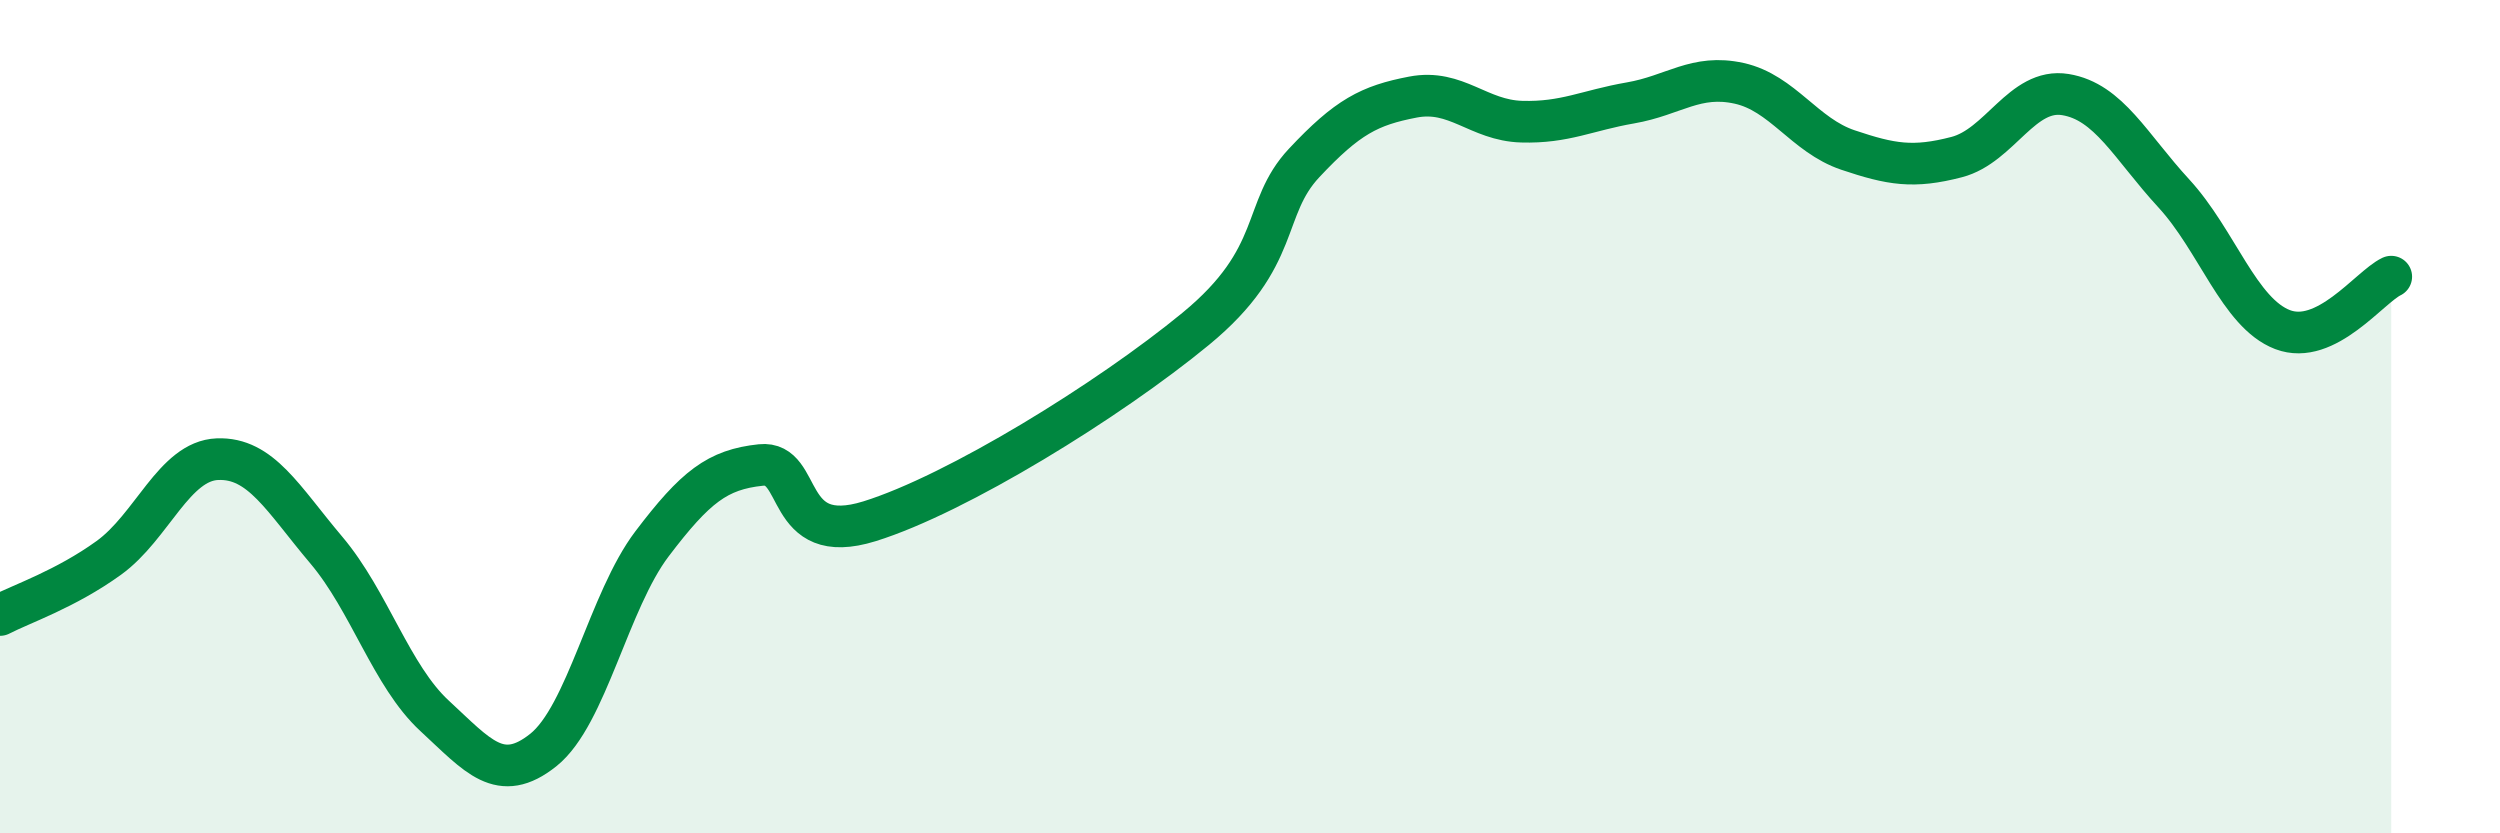
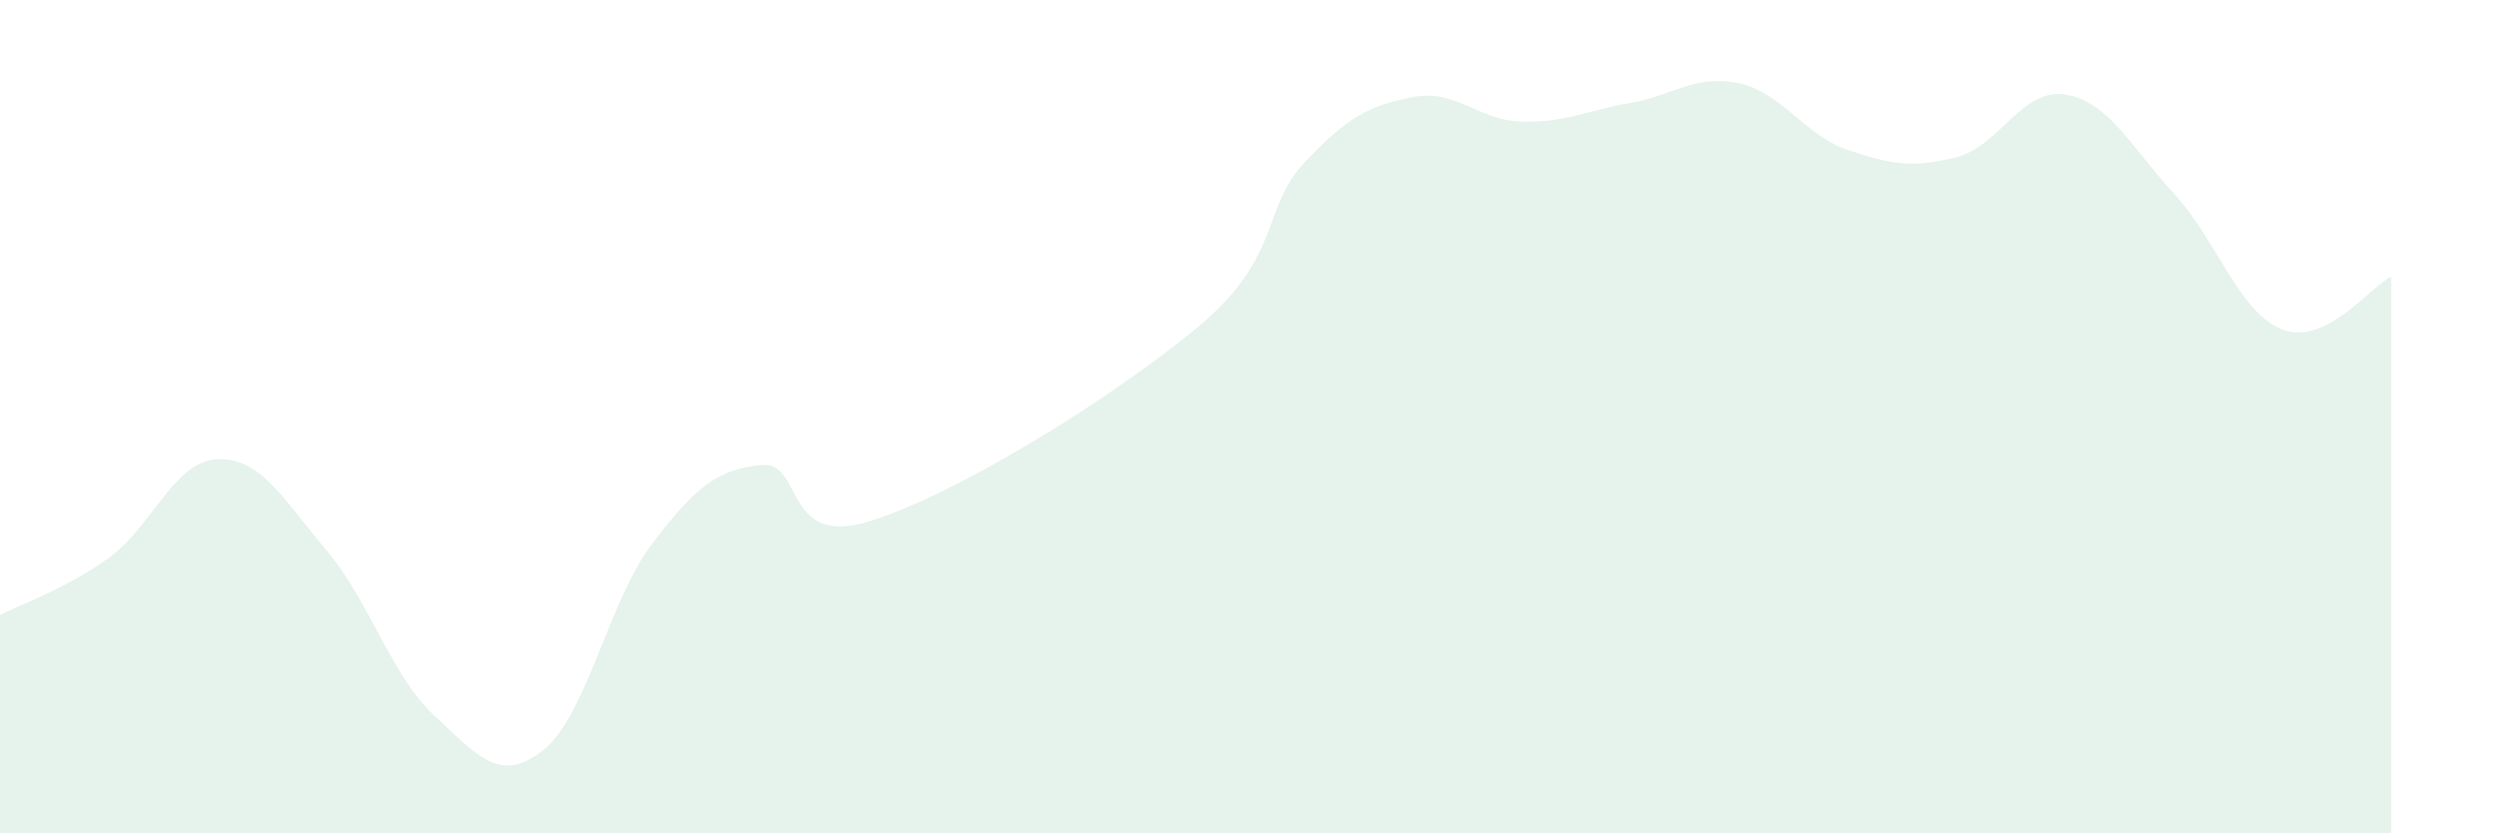
<svg xmlns="http://www.w3.org/2000/svg" width="60" height="20" viewBox="0 0 60 20">
  <path d="M 0,14.76 C 0.52,14.49 1.57,14.14 2.61,13.39 C 3.65,12.64 4.18,11.06 5.22,11.02 C 6.26,10.98 6.79,11.97 7.83,13.2 C 8.87,14.43 9.39,16.22 10.43,17.18 C 11.47,18.14 12,18.83 13.04,18 C 14.08,17.17 14.61,14.42 15.65,13.05 C 16.69,11.68 17.22,11.27 18.26,11.16 C 19.3,11.05 18.78,13.16 20.87,12.51 C 22.96,11.86 26.61,9.61 28.7,7.89 C 30.79,6.17 30.26,5.02 31.3,3.91 C 32.34,2.8 32.87,2.53 33.91,2.33 C 34.95,2.13 35.48,2.89 36.52,2.92 C 37.56,2.95 38.09,2.65 39.13,2.47 C 40.17,2.29 40.7,1.77 41.74,2 C 42.78,2.23 43.31,3.25 44.35,3.6 C 45.39,3.95 45.92,4.04 46.96,3.77 C 48,3.5 48.53,2.1 49.57,2.27 C 50.61,2.44 51.13,3.51 52.17,4.64 C 53.21,5.77 53.74,7.51 54.78,7.91 C 55.82,8.31 56.87,6.89 57.39,6.64L57.39 20L0 20Z" fill="#008740" opacity="0.1" stroke-linecap="round" stroke-linejoin="round" />
-   <path d="M 0,14.76 C 0.52,14.49 1.57,14.14 2.61,13.39 C 3.65,12.64 4.18,11.06 5.22,11.02 C 6.26,10.98 6.79,11.97 7.83,13.2 C 8.87,14.43 9.39,16.22 10.43,17.18 C 11.47,18.14 12,18.83 13.04,18 C 14.08,17.17 14.61,14.42 15.65,13.05 C 16.69,11.68 17.22,11.27 18.26,11.16 C 19.3,11.05 18.78,13.16 20.87,12.51 C 22.96,11.86 26.61,9.61 28.7,7.89 C 30.79,6.17 30.26,5.02 31.3,3.91 C 32.34,2.8 32.87,2.53 33.91,2.33 C 34.95,2.13 35.48,2.89 36.52,2.92 C 37.56,2.95 38.09,2.65 39.13,2.47 C 40.17,2.29 40.7,1.77 41.74,2 C 42.78,2.23 43.31,3.25 44.35,3.6 C 45.39,3.95 45.92,4.04 46.96,3.77 C 48,3.5 48.53,2.1 49.57,2.27 C 50.61,2.44 51.13,3.51 52.17,4.64 C 53.21,5.77 53.74,7.51 54.78,7.91 C 55.82,8.31 56.87,6.89 57.39,6.64" stroke="#008740" stroke-width="1" fill="none" stroke-linecap="round" stroke-linejoin="round" />
</svg>